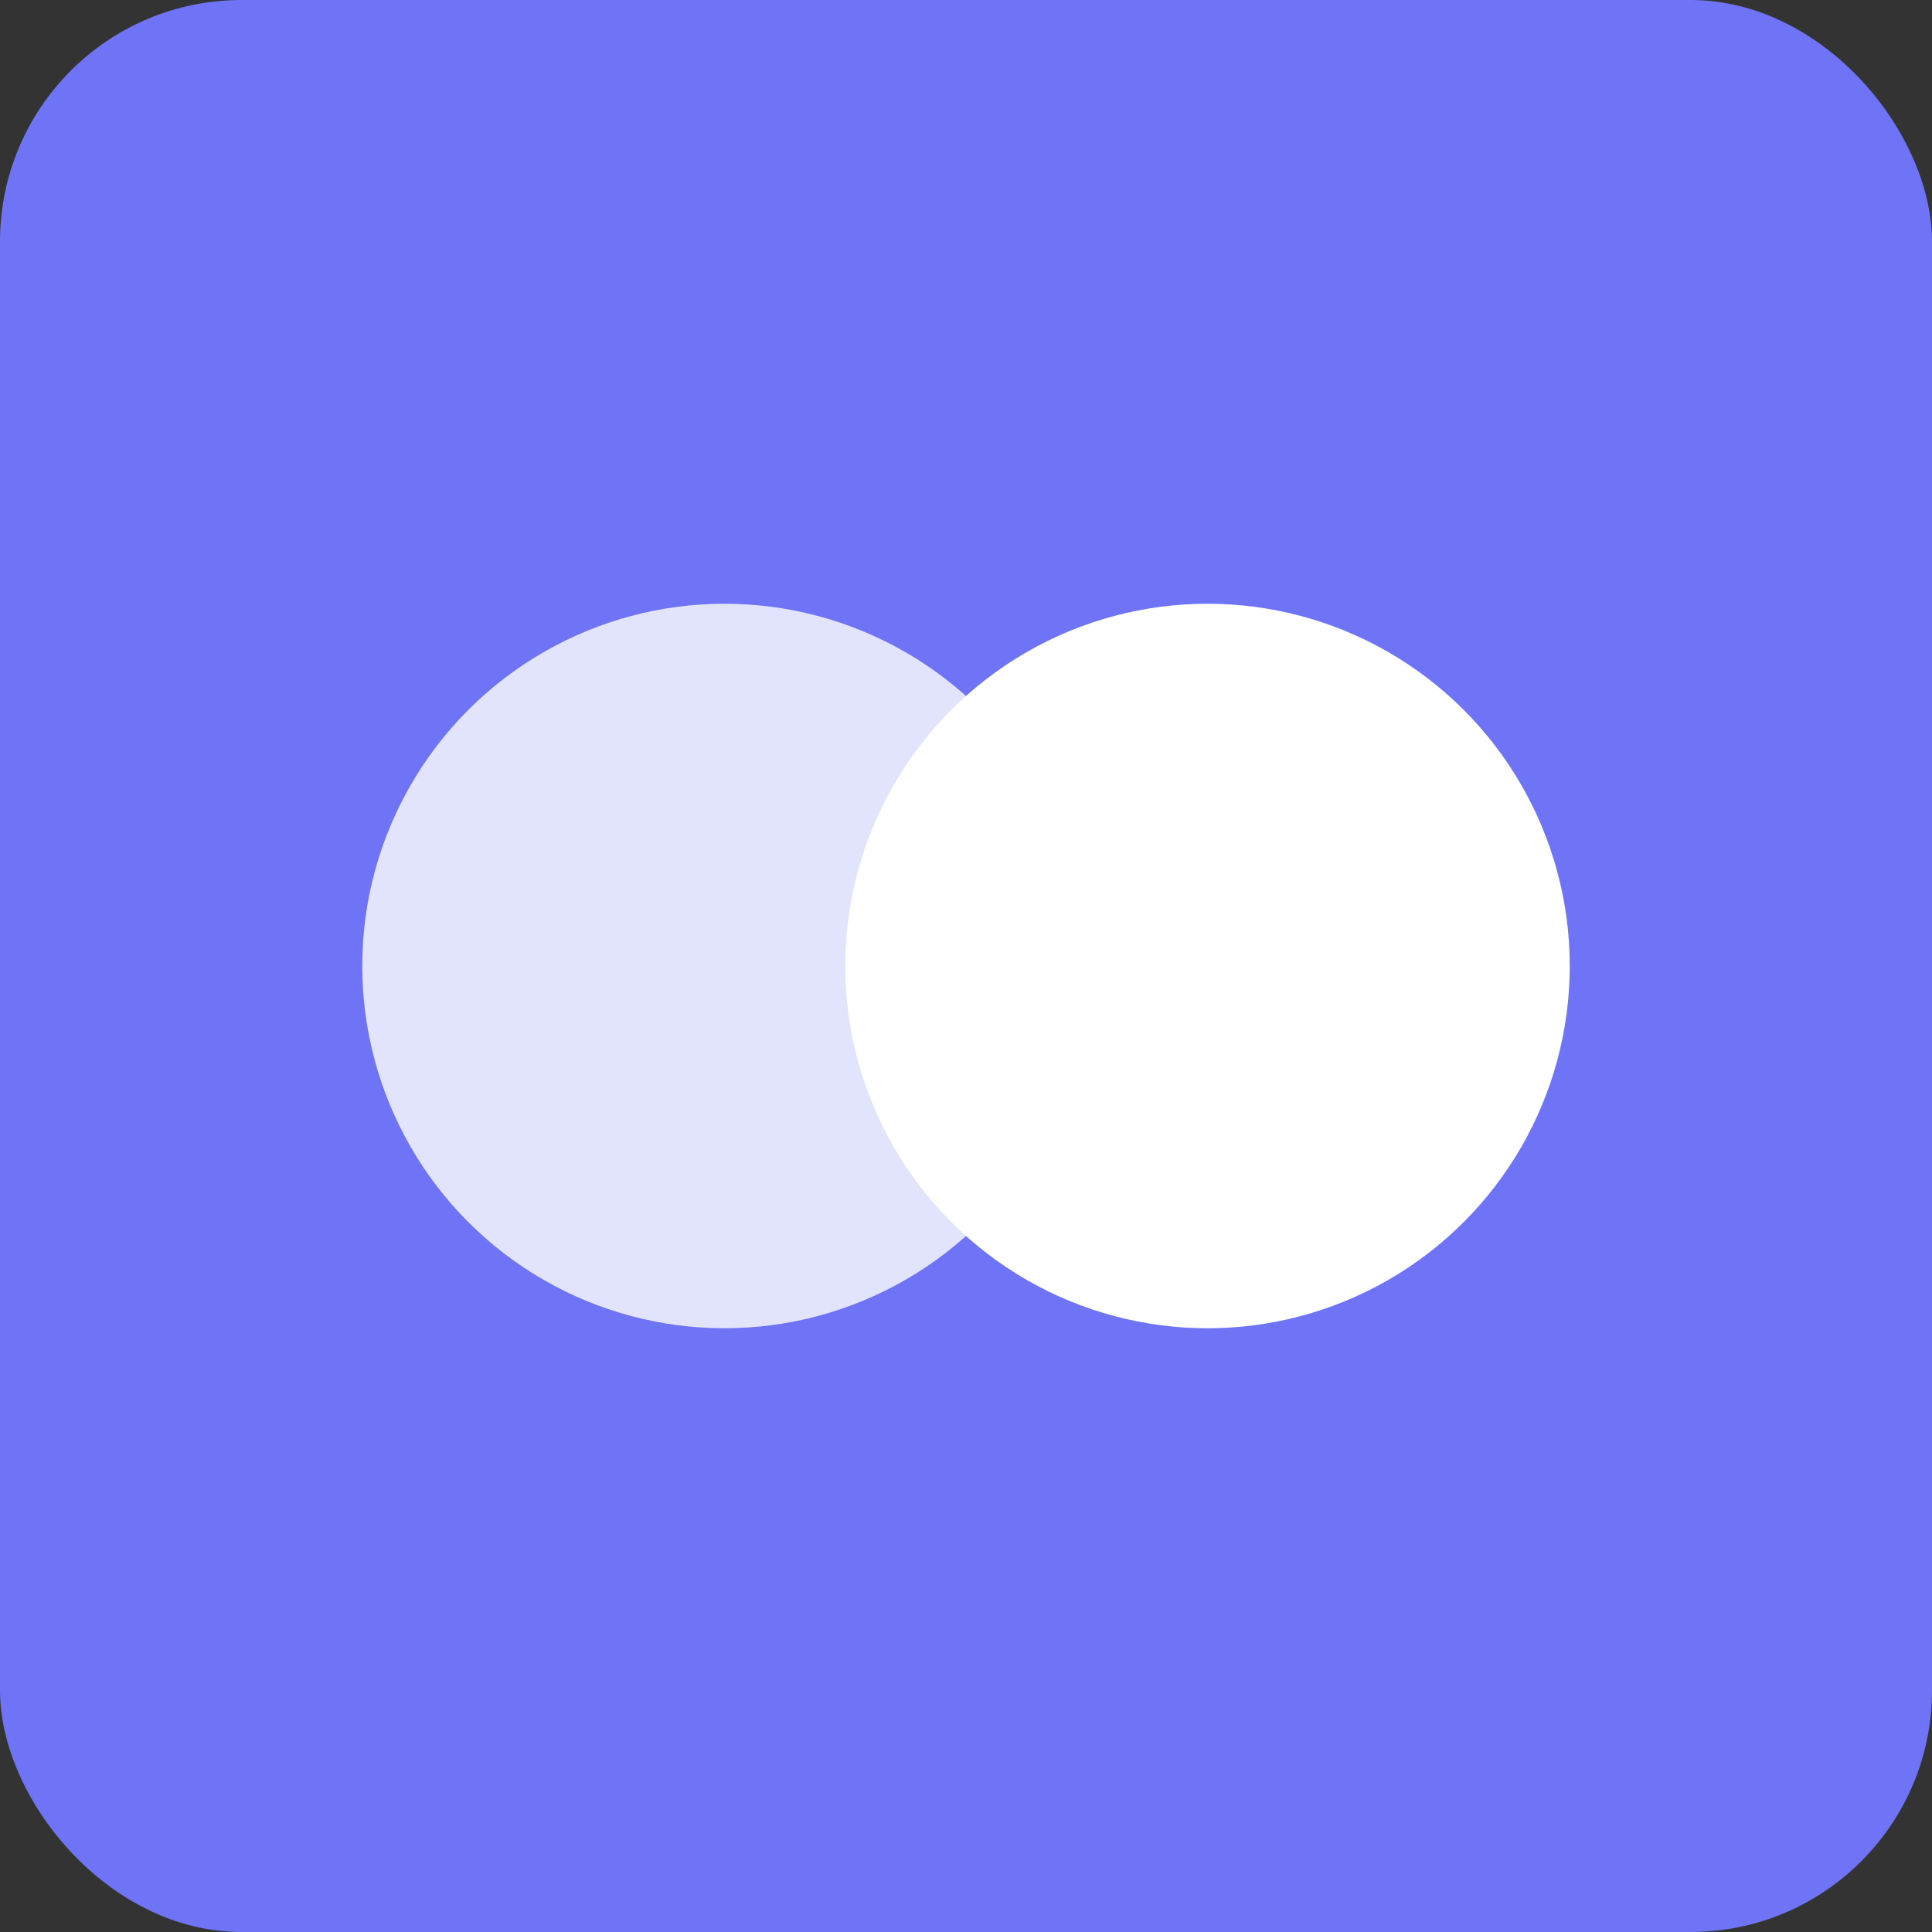
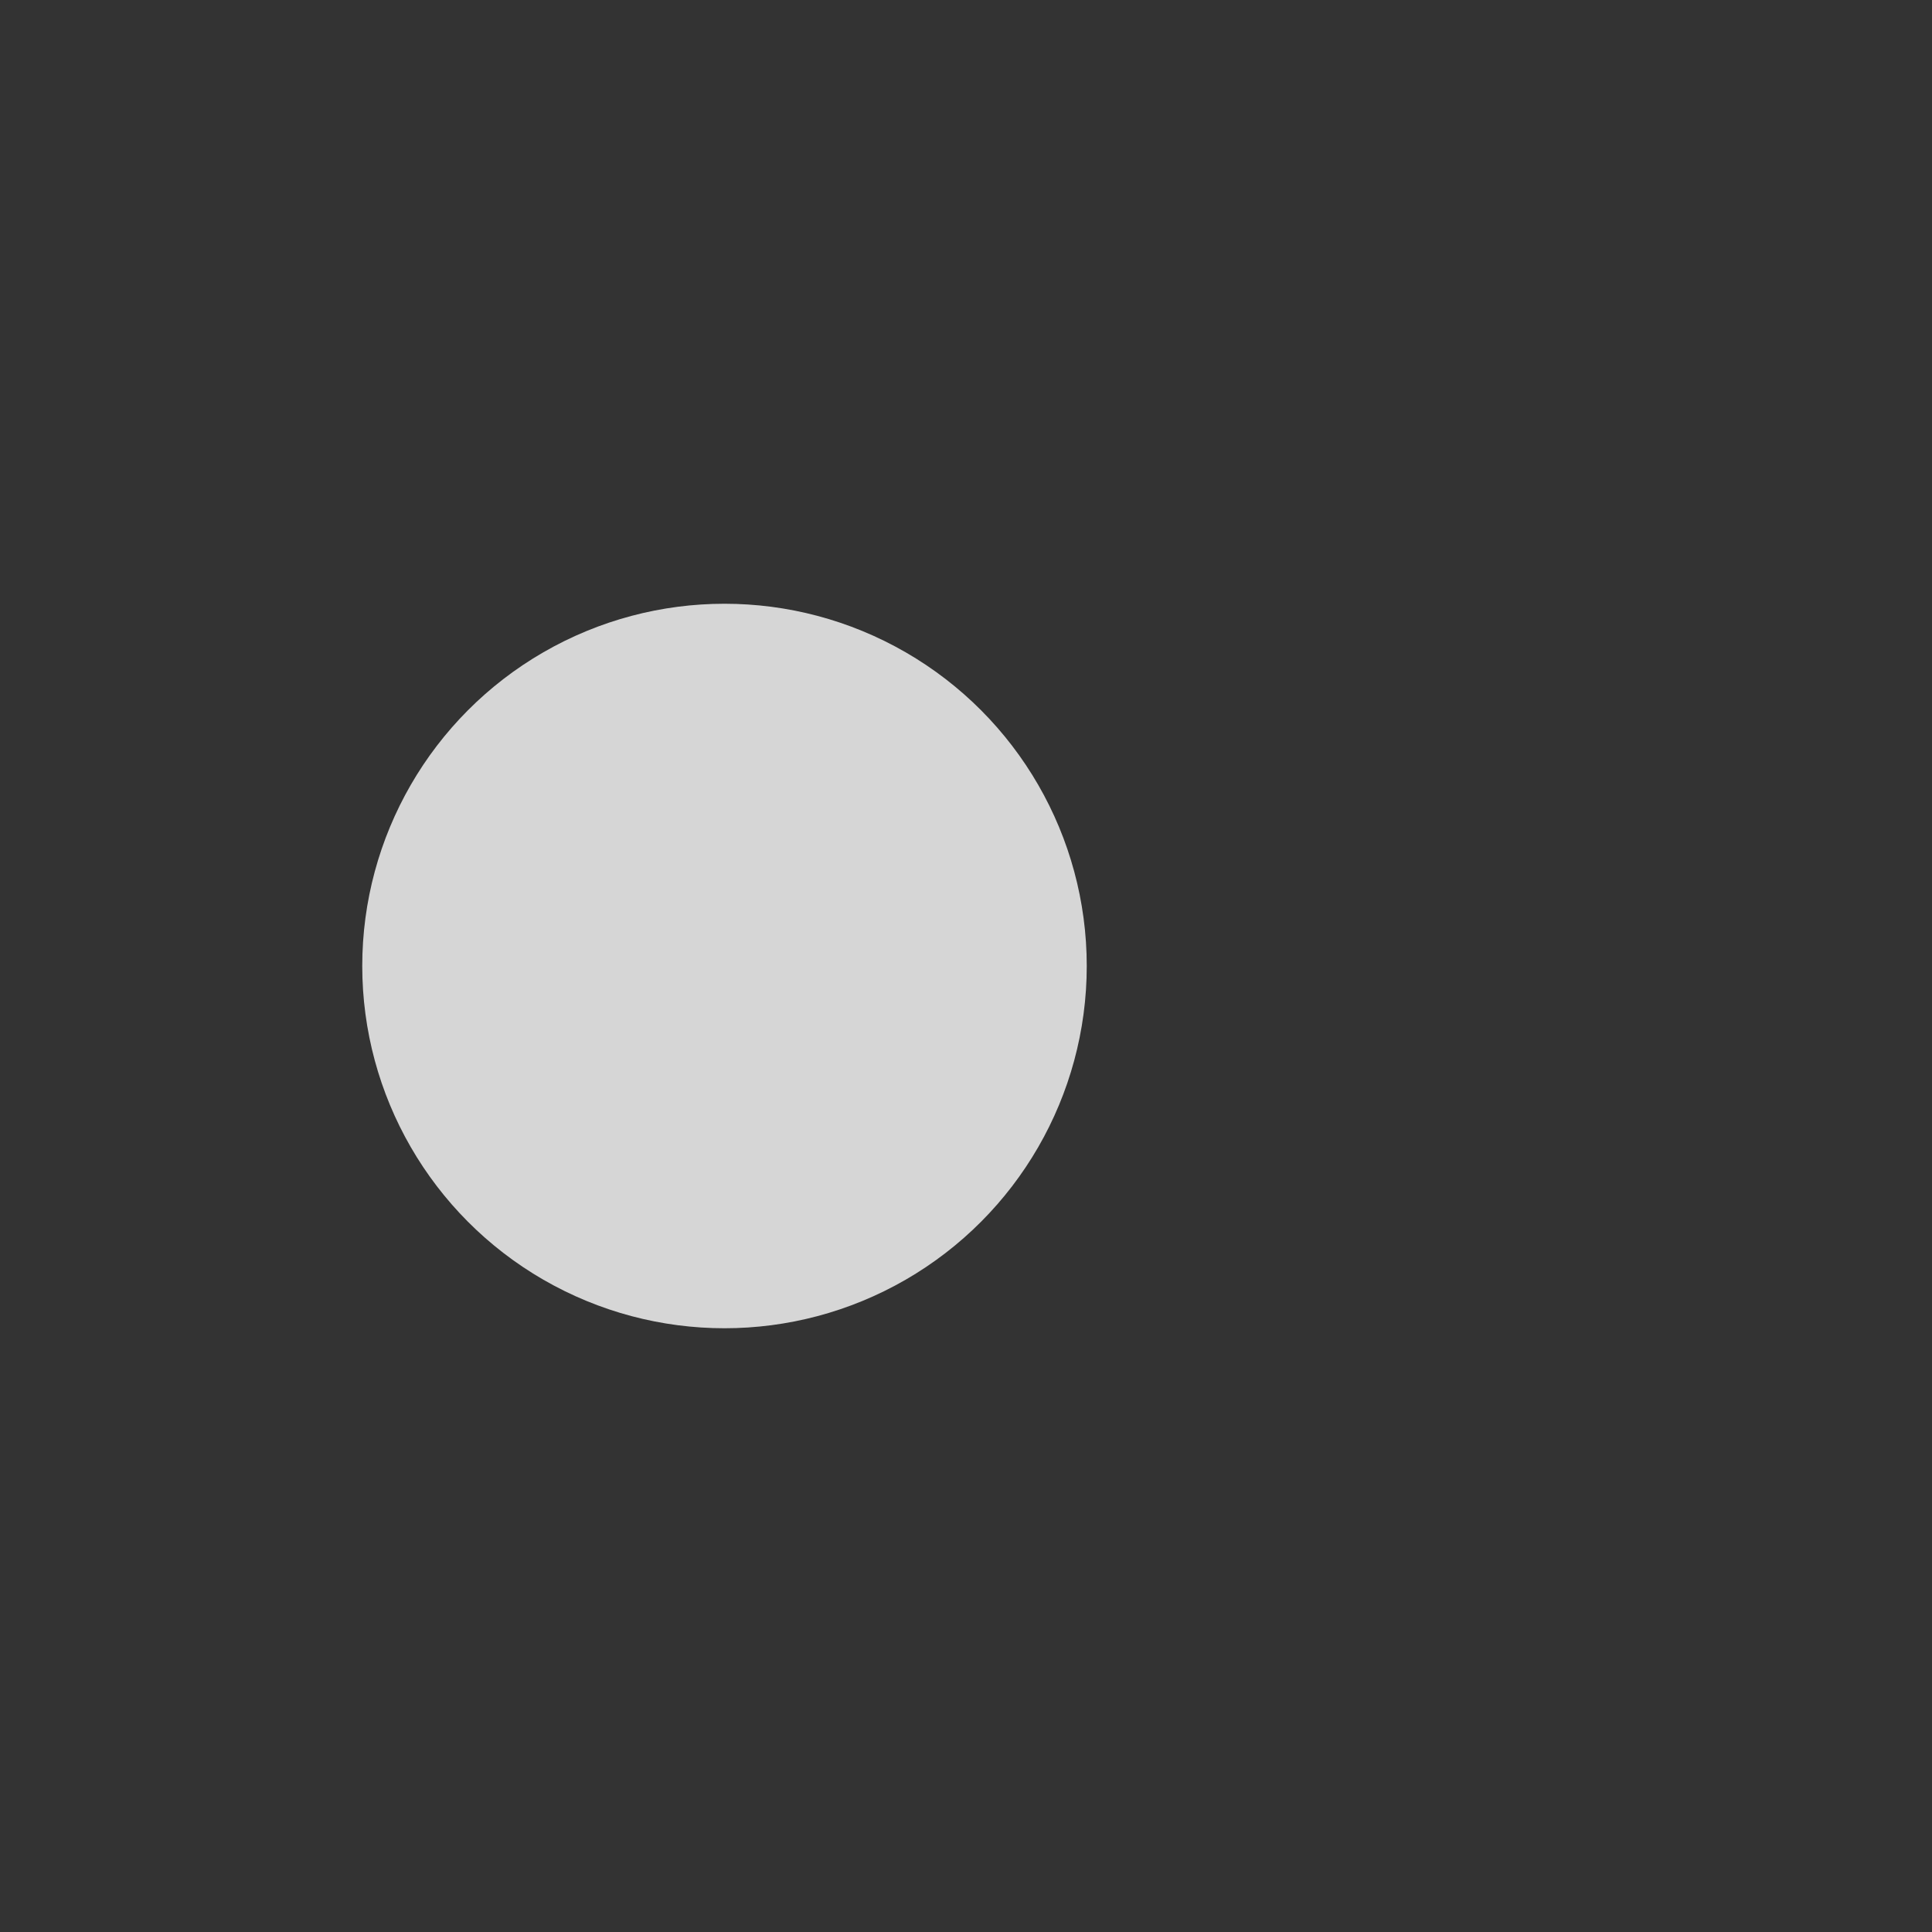
<svg xmlns="http://www.w3.org/2000/svg" width="192" height="192" viewBox="0 0 192 192">
  <rect x="0" y="0" width="192" height="192" fill="#333333" stroke="none" />
-   <rect width="192" height="192" fill="#6f74f6" rx="24" />
  <circle cx="72" cy="96" r="36" fill="white" opacity="0.8" />
-   <circle cx="120" cy="96" r="36" fill="white" />
</svg>